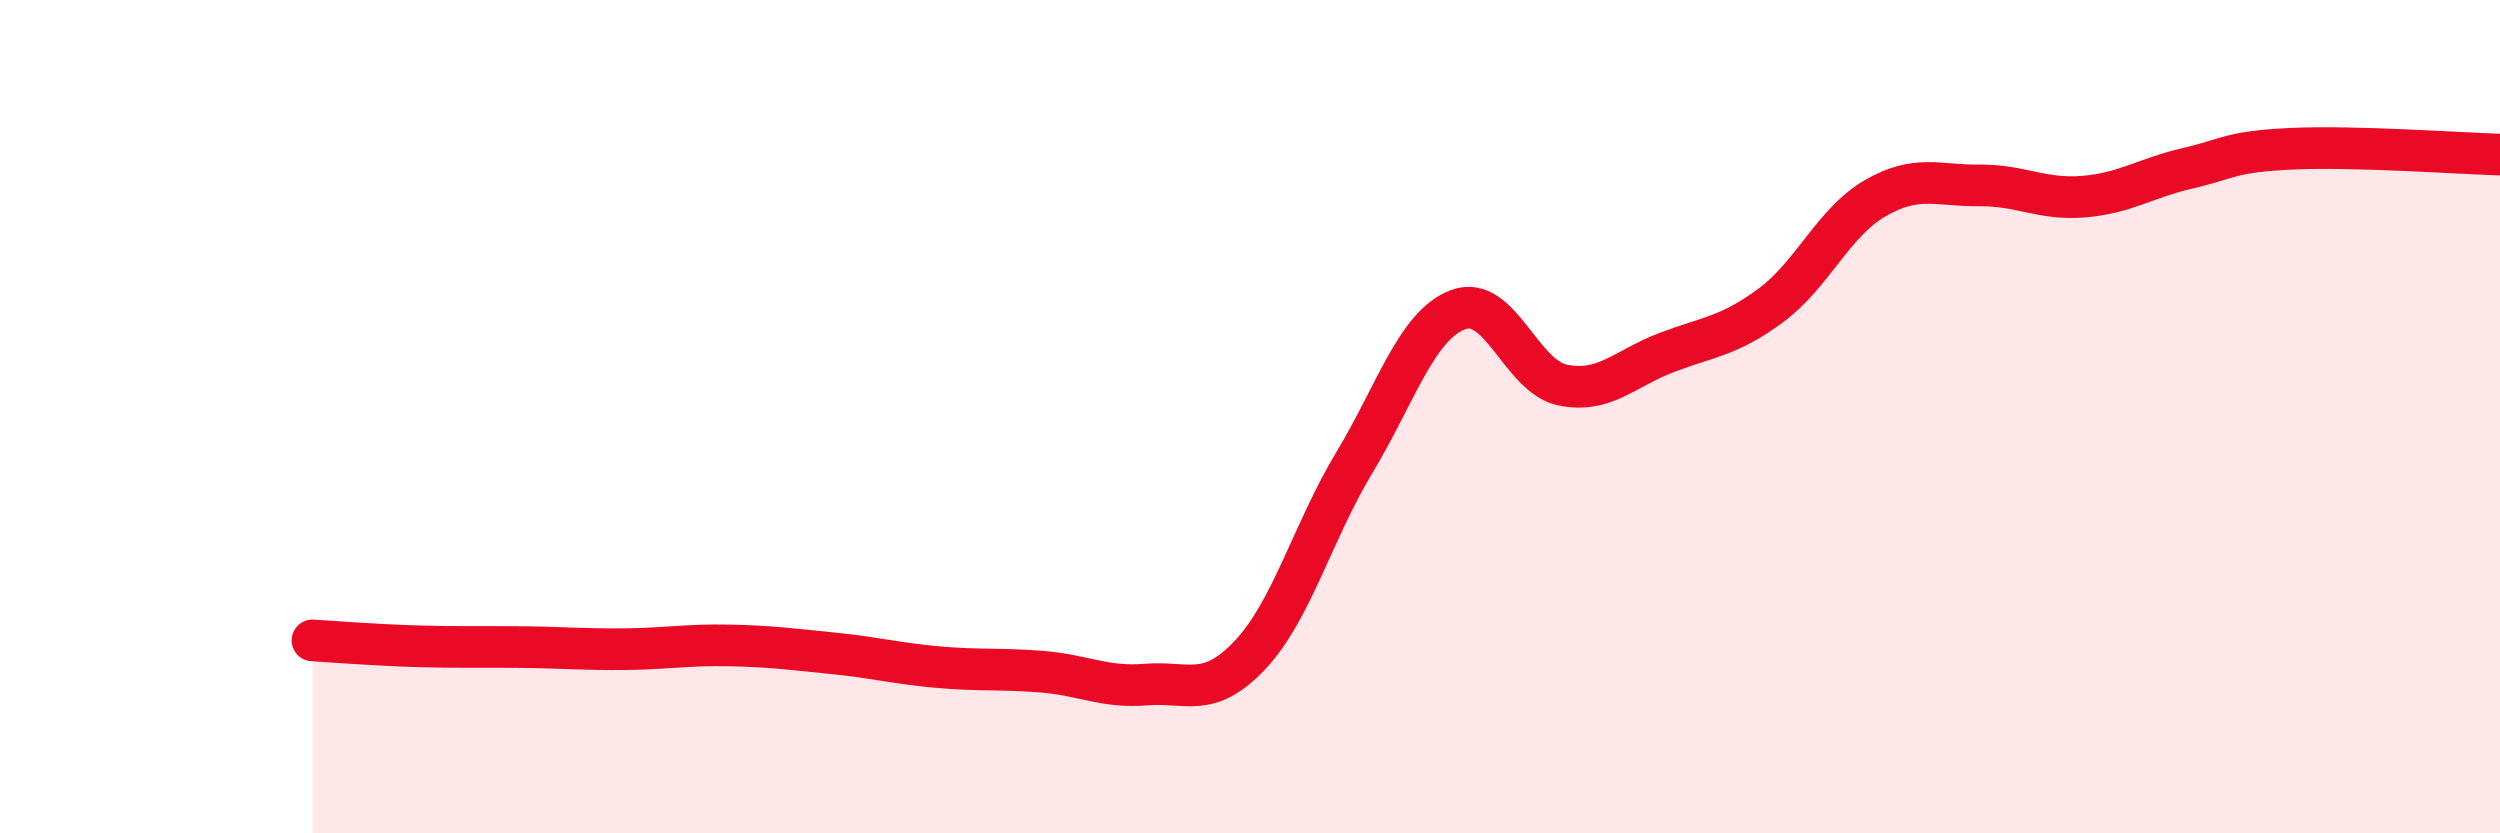
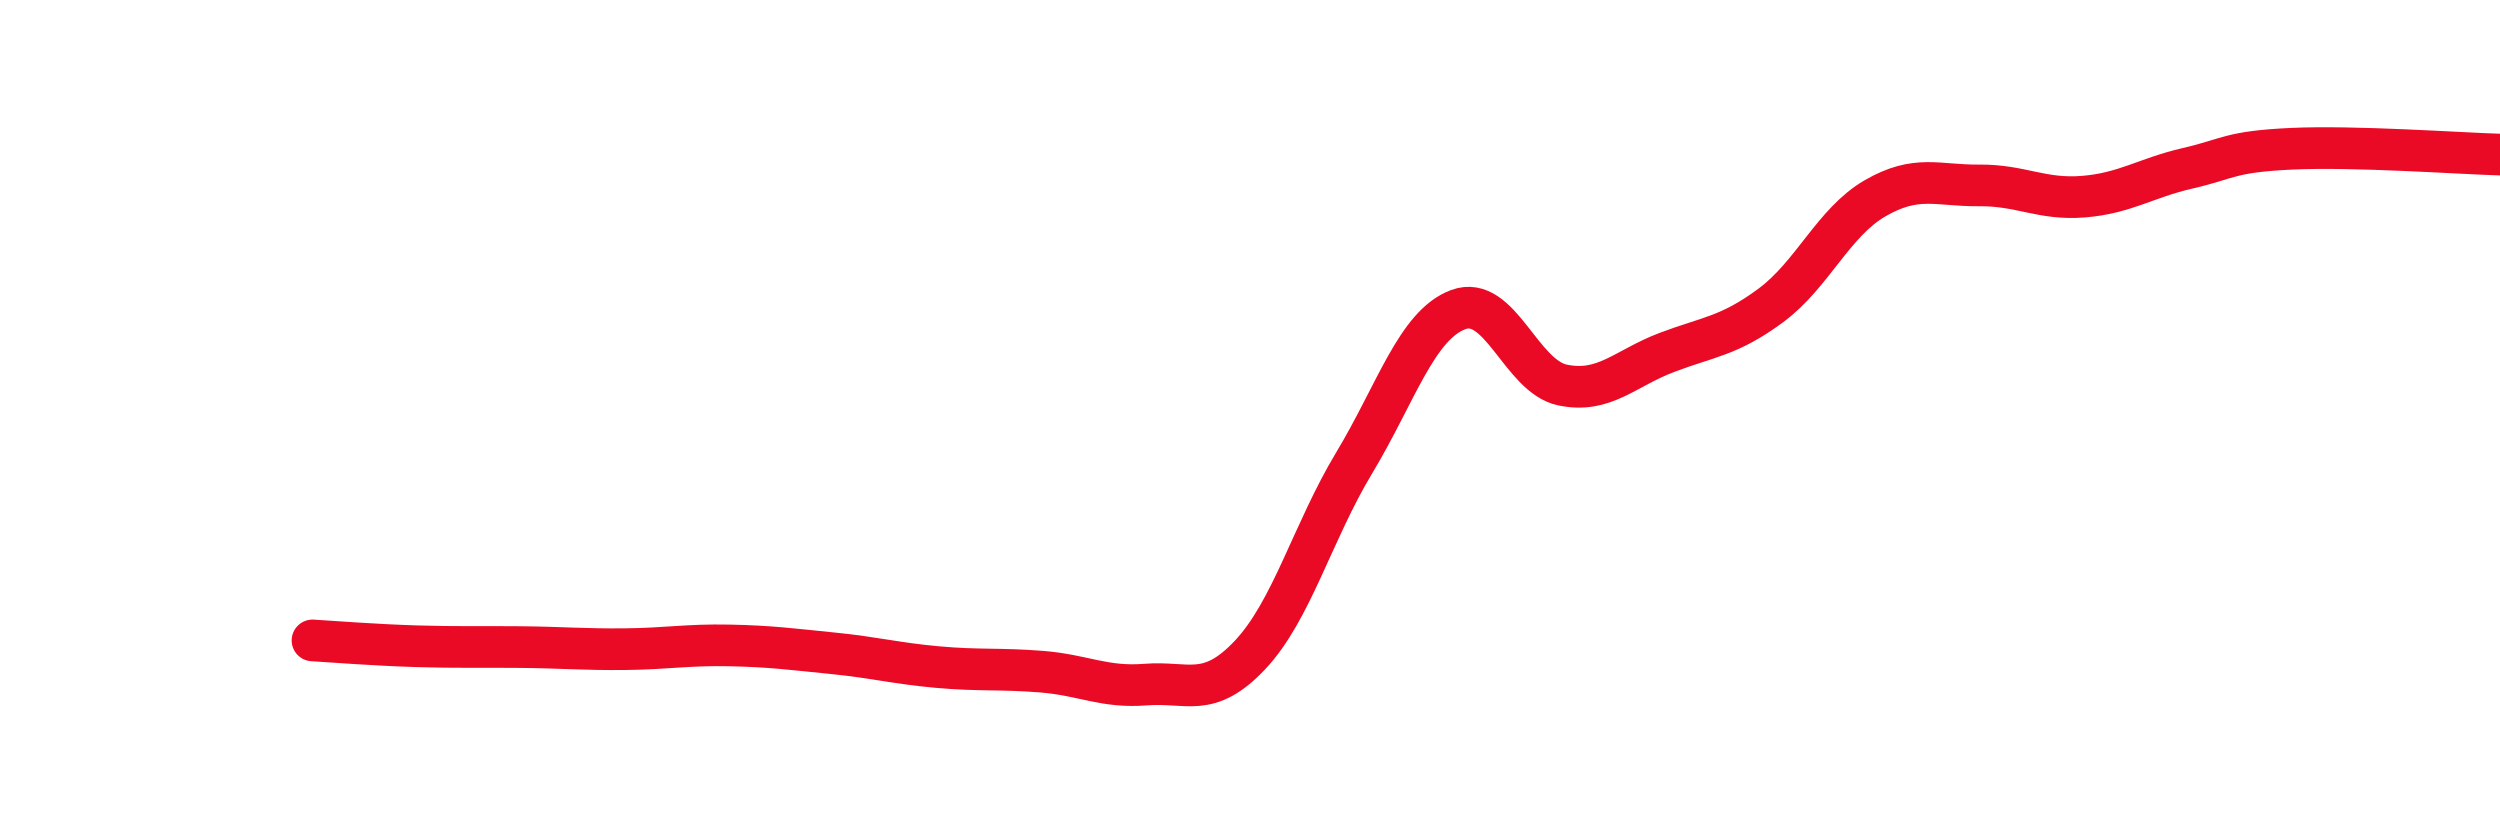
<svg xmlns="http://www.w3.org/2000/svg" width="60" height="20" viewBox="0 0 60 20">
-   <path d="M 7.5,15.37 C 8,15.4 9,15.48 10,15.51 C 11,15.54 11.5,15.52 12.5,15.53 C 13.5,15.54 14,15.59 15,15.58 C 16,15.57 16.5,15.47 17.5,15.49 C 18.5,15.51 19,15.58 20,15.68 C 21,15.78 21.5,15.92 22.5,16.01 C 23.5,16.1 24,16.04 25,16.12 C 26,16.2 26.5,16.51 27.5,16.43 C 28.5,16.35 29,16.78 30,15.72 C 31,14.66 31.5,12.77 32.5,11.11 C 33.5,9.45 34,7.8 35,7.43 C 36,7.06 36.5,9.03 37.5,9.24 C 38.5,9.45 39,8.84 40,8.46 C 41,8.08 41.5,8.07 42.5,7.33 C 43.5,6.59 44,5.34 45,4.76 C 46,4.18 46.5,4.46 47.5,4.45 C 48.5,4.44 49,4.8 50,4.72 C 51,4.64 51.5,4.27 52.5,4.04 C 53.5,3.81 53.5,3.64 55,3.57 C 56.5,3.5 59,3.68 60,3.71L60 20L7.5 20Z" fill="#EB0A25" opacity="0.1" stroke-linecap="round" stroke-linejoin="round" />
  <path d="M 7.5,15.37 C 8,15.4 9,15.48 10,15.51 C 11,15.54 11.5,15.52 12.5,15.53 C 13.5,15.54 14,15.59 15,15.58 C 16,15.57 16.5,15.47 17.5,15.49 C 18.5,15.51 19,15.58 20,15.68 C 21,15.78 21.5,15.92 22.5,16.01 C 23.5,16.1 24,16.04 25,16.12 C 26,16.2 26.5,16.51 27.5,16.43 C 28.5,16.35 29,16.78 30,15.72 C 31,14.66 31.5,12.77 32.5,11.11 C 33.5,9.45 34,7.8 35,7.43 C 36,7.06 36.5,9.03 37.5,9.24 C 38.5,9.45 39,8.84 40,8.46 C 41,8.08 41.5,8.07 42.5,7.33 C 43.5,6.59 44,5.34 45,4.76 C 46,4.18 46.5,4.46 47.5,4.45 C 48.5,4.44 49,4.8 50,4.72 C 51,4.64 51.5,4.27 52.5,4.04 C 53.5,3.81 53.5,3.64 55,3.57 C 56.5,3.5 59,3.68 60,3.71" stroke="#EB0A25" stroke-width="1" fill="none" stroke-linecap="round" stroke-linejoin="round" />
</svg>